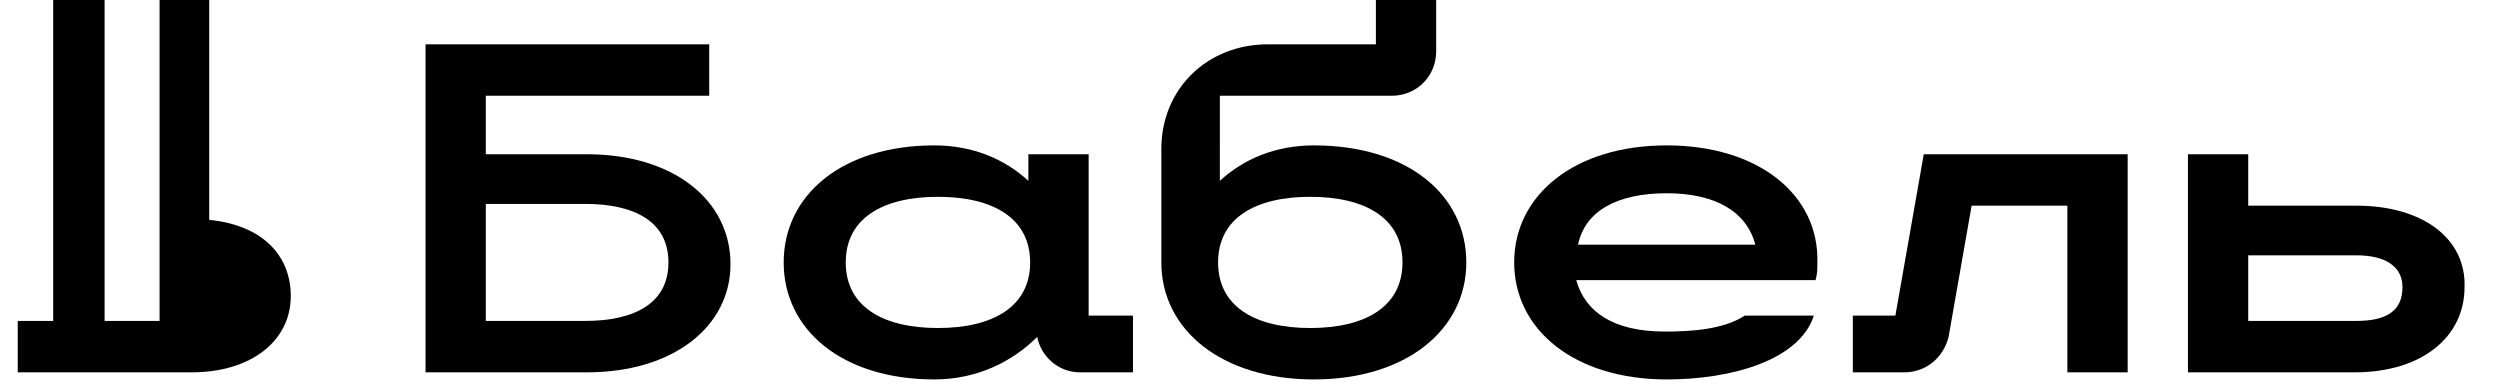
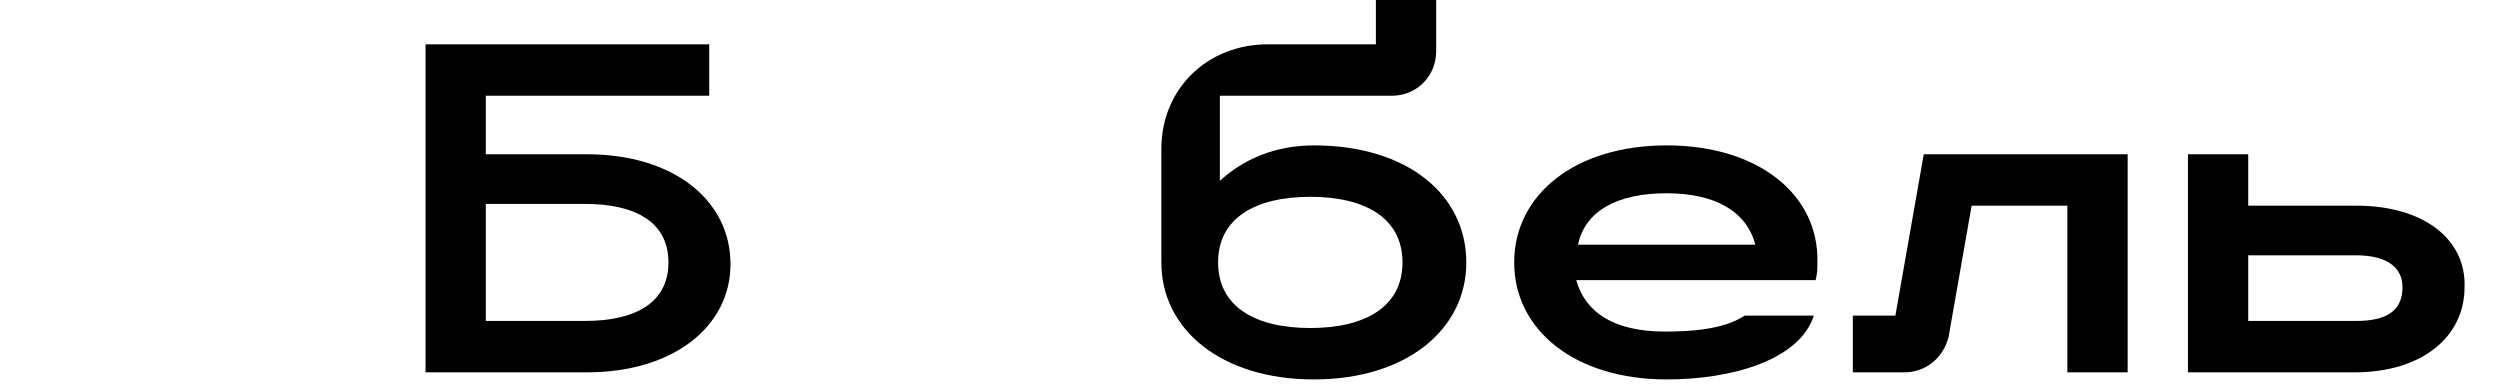
<svg xmlns="http://www.w3.org/2000/svg" xmlns:xlink="http://www.w3.org/1999/xlink" id="Layer_1" x="0px" y="0px" viewBox="0 0 141 22" style="enable-background:new 0 0 141 22;" xml:space="preserve">
  <style type="text/css"> .st0{clip-path:url(#SVGID_2_);} </style>
  <g>
    <defs>
      <rect id="SVGID_1_" width="141" height="22" />
    </defs>
    <clipPath id="SVGID_2_">
      <use xlink:href="#SVGID_1_" style="overflow:visible;" />
    </clipPath>
    <path class="st0" d="M106.9,17.8h-2.4V21h2.9c1.2,0,2.2-0.8,2.5-2l1.3-7.4h5.4V21h3.4V8.7h-11.5L106.9,17.8z" />
    <path class="st0" d="M94,8.2c-5.2,0-8.6,2.8-8.6,6.6s3.4,6.6,8.6,6.6c3.7,0,7.5-1.1,8.3-3.6h-3.9c-1.2,0.8-3.1,0.9-4.5,0.9 c-2.9,0-4.5-1.1-5-2.9h13.5c0.1-0.4,0.1-0.6,0.1-1C102.6,11,99.2,8.2,94,8.2 M89,13.8c0.4-1.9,2.2-2.9,5-2.9c2.7,0,4.5,1,5,2.9H89z " />
    <path class="st0" d="M74.1,8.2c-2.2,0-4,0.8-5.3,2V5.4h9.7c1.4,0,2.5-1.1,2.5-2.5V0h-3.4v2.5h-6.1c-3.4,0-6,2.5-6,5.9v6.4 c0,3.8,3.4,6.6,8.6,6.6c5.2,0,8.6-2.8,8.6-6.6C82.7,11,79.4,8.2,74.1,8.2 M73.9,18.5c-3.1,0-5.2-1.2-5.2-3.7c0-2.5,2.1-3.7,5.2-3.7 c3.1,0,5.2,1.2,5.2,3.7C79.1,17.3,77,18.5,73.9,18.5" />
-     <path class="st0" d="M61.4,8.7H58v1.5c-1.3-1.2-3.1-2-5.3-2c-5.2,0-8.5,2.8-8.5,6.6c0,3.8,3.3,6.6,8.5,6.6c2.4,0,4.4-1,5.8-2.4 c0.2,1.1,1.2,2,2.4,2h3v-3.2h-2.5V8.7z M52.9,18.5c-3.1,0-5.2-1.2-5.2-3.7c0-2.5,2.1-3.7,5.2-3.7c3.1,0,5.2,1.2,5.2,3.7 C58.1,17.3,56,18.5,52.9,18.5" />
    <path class="st0" d="M33.1,8.7h-5.7V5.4H40V2.5H24V21h9.1c4.9,0,8.1-2.6,8.1-6.1C41.2,11.3,38,8.7,33.1,8.7 M33,18.1h-5.6v-6.6H33 c2.8,0,4.7,1,4.7,3.3C37.7,17.1,35.8,18.1,33,18.1" />
-     <path class="st0" d="M11.8,12.4V0H9v18.1H5.9V0H3v18.1H1V21h9.8l0,0v0c3.4,0,5.6-1.8,5.6-4.3C16.4,14.4,14.8,12.7,11.8,12.4" />
    <path class="st0" d="M132.9,11.6h-6.1V8.7h-3.4V21h9.4c3.8,0,6.2-2,6.2-4.8C139.1,13.5,136.7,11.6,132.9,11.6 M132.9,18.1h-6.1 v-3.7h6.1c1.6,0,2.6,0.6,2.6,1.8C135.5,17.6,134.5,18.1,132.9,18.1" />
  </g>
</svg>